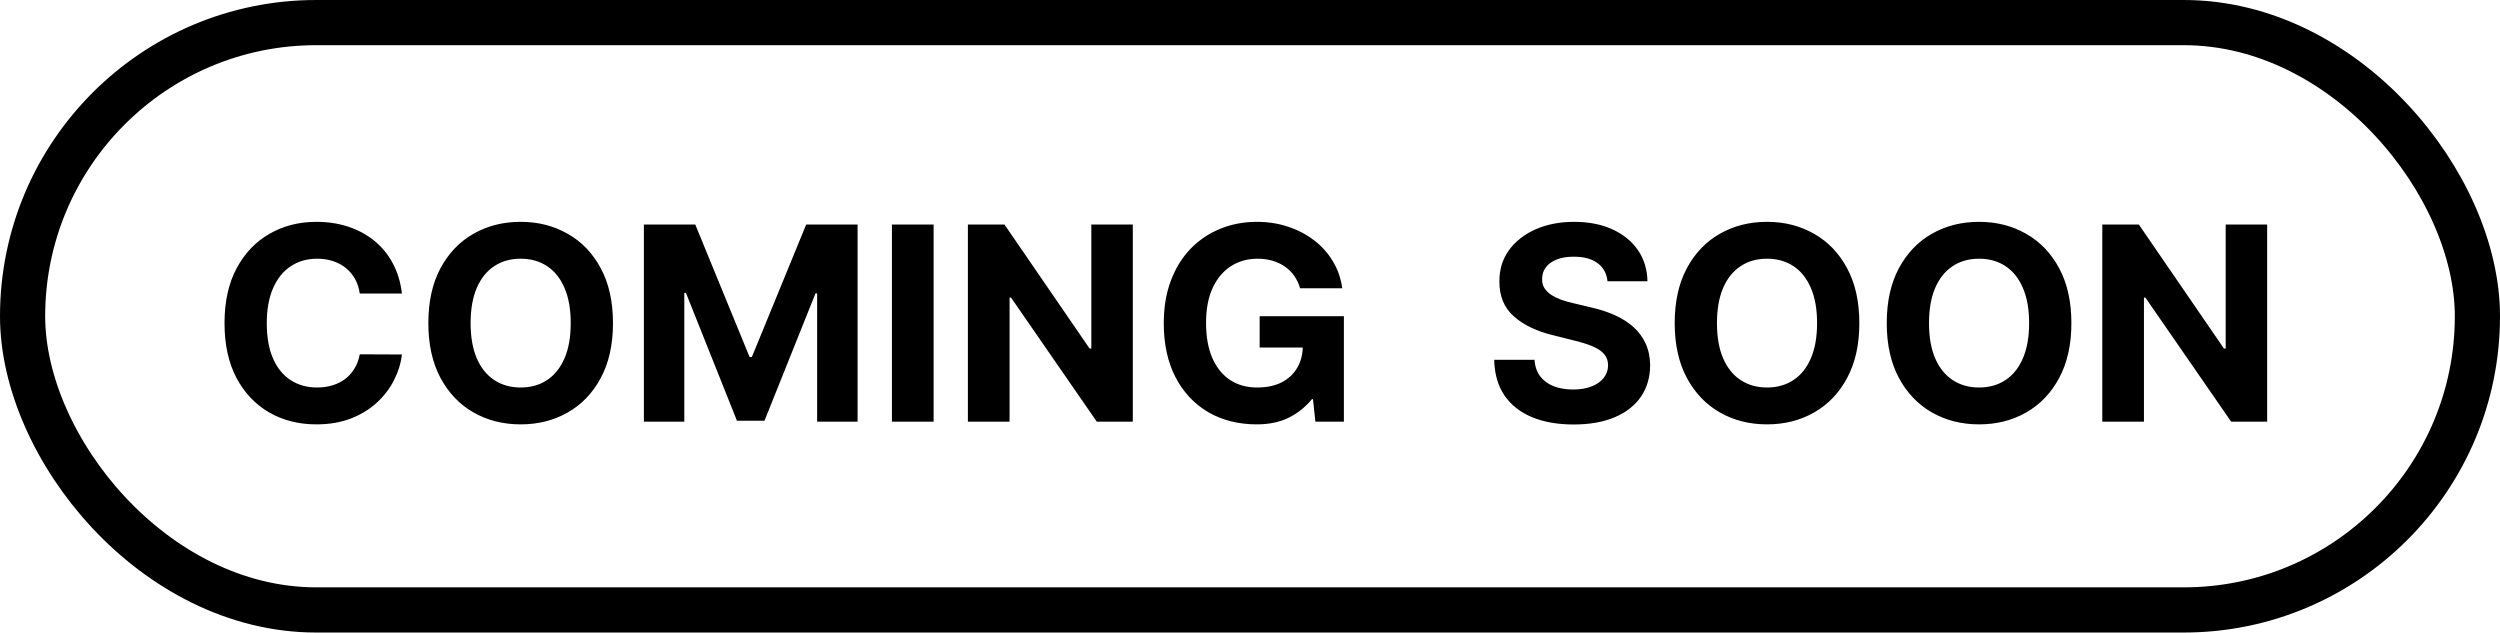
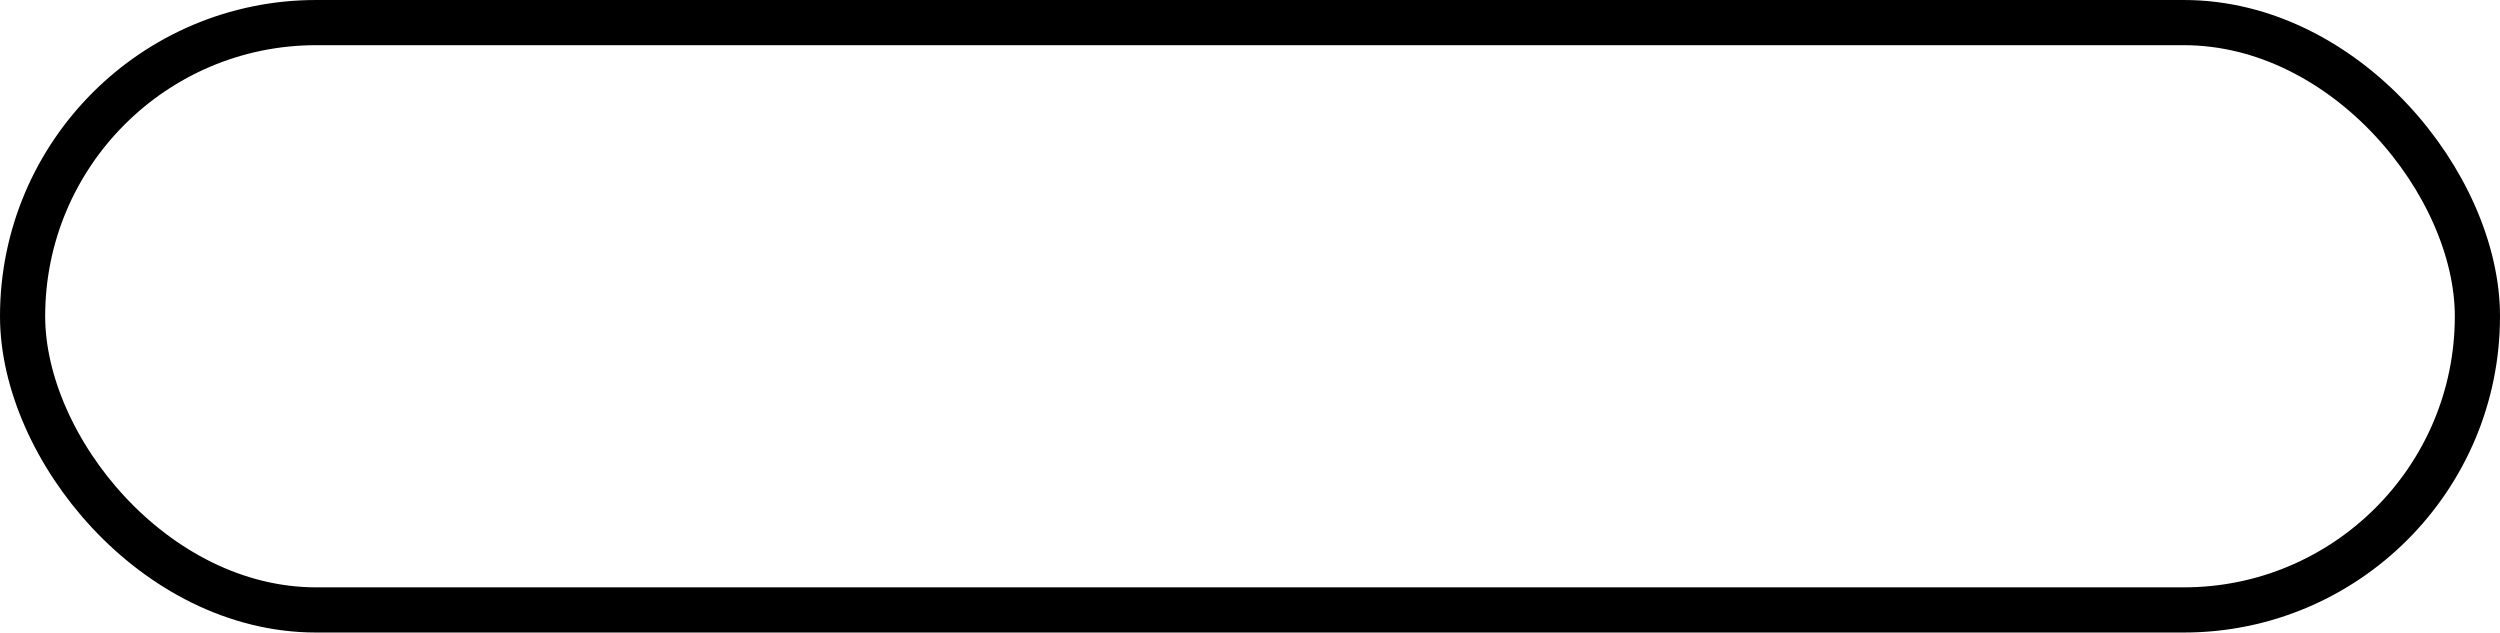
<svg xmlns="http://www.w3.org/2000/svg" width="83" height="21" viewBox="0 0 83 21" fill="none">
  <rect x="0.75" y="0.75" width="81.5" height="19.5" rx="9.75" stroke="black" stroke-width="1.5" />
-   <path d="M13.344 9.746H11.944C11.919 9.565 11.867 9.404 11.788 9.263C11.709 9.121 11.608 8.999 11.484 8.899C11.36 8.799 11.218 8.722 11.056 8.669C10.896 8.616 10.722 8.589 10.535 8.589C10.196 8.589 9.901 8.673 9.649 8.842C9.398 9.008 9.203 9.251 9.065 9.57C8.926 9.888 8.857 10.273 8.857 10.727C8.857 11.194 8.926 11.586 9.065 11.903C9.205 12.221 9.401 12.461 9.653 12.623C9.904 12.784 10.195 12.865 10.525 12.865C10.711 12.865 10.882 12.841 11.04 12.792C11.2 12.743 11.341 12.671 11.465 12.578C11.588 12.482 11.691 12.366 11.772 12.229C11.855 12.093 11.912 11.938 11.944 11.763L13.344 11.769C13.308 12.07 13.217 12.359 13.072 12.639C12.93 12.915 12.737 13.164 12.494 13.383C12.253 13.601 11.966 13.773 11.631 13.901C11.299 14.027 10.923 14.089 10.503 14.089C9.919 14.089 9.397 13.957 8.937 13.693C8.479 13.429 8.116 13.046 7.85 12.546C7.586 12.045 7.454 11.439 7.454 10.727C7.454 10.014 7.588 9.406 7.857 8.906C8.125 8.405 8.489 8.023 8.95 7.761C9.41 7.497 9.928 7.365 10.503 7.365C10.882 7.365 11.234 7.418 11.557 7.525C11.883 7.631 12.172 7.787 12.424 7.991C12.675 8.194 12.88 8.442 13.037 8.736C13.197 9.03 13.299 9.367 13.344 9.746ZM20.351 10.727C20.351 11.441 20.216 12.048 19.945 12.549C19.677 13.05 19.311 13.432 18.846 13.696C18.384 13.959 17.864 14.089 17.286 14.089C16.705 14.089 16.183 13.957 15.72 13.693C15.258 13.429 14.893 13.046 14.624 12.546C14.356 12.045 14.221 11.439 14.221 10.727C14.221 10.014 14.356 9.406 14.624 8.906C14.893 8.405 15.258 8.023 15.72 7.761C16.183 7.497 16.705 7.365 17.286 7.365C17.864 7.365 18.384 7.497 18.846 7.761C19.311 8.023 19.677 8.405 19.945 8.906C20.216 9.406 20.351 10.014 20.351 10.727ZM18.948 10.727C18.948 10.265 18.879 9.875 18.741 9.558C18.604 9.24 18.411 8.999 18.162 8.835C17.913 8.671 17.621 8.589 17.286 8.589C16.952 8.589 16.66 8.671 16.411 8.835C16.161 8.999 15.967 9.24 15.829 9.558C15.693 9.875 15.624 10.265 15.624 10.727C15.624 11.19 15.693 11.579 15.829 11.897C15.967 12.214 16.161 12.455 16.411 12.619C16.66 12.783 16.952 12.865 17.286 12.865C17.621 12.865 17.913 12.783 18.162 12.619C18.411 12.455 18.604 12.214 18.741 11.897C18.879 11.579 18.948 11.19 18.948 10.727ZM21.377 7.455H23.083L24.886 11.852H24.962L26.765 7.455H28.472V14H27.129V9.74H27.075L25.381 13.968H24.467L22.773 9.724H22.719V14H21.377V7.455ZM30.996 7.455V14H29.612V7.455H30.996ZM37.609 7.455V14H36.414L33.566 9.88H33.518V14H32.134V7.455H33.349L36.174 11.571H36.232V7.455H37.609ZM41.728 14.089C41.117 14.089 40.578 13.954 40.114 13.684C39.65 13.411 39.287 13.024 39.027 12.523C38.767 12.021 38.637 11.424 38.637 10.734C38.637 10.203 38.716 9.73 38.874 9.315C39.032 8.897 39.251 8.543 39.532 8.254C39.816 7.964 40.145 7.743 40.52 7.592C40.895 7.441 41.298 7.365 41.728 7.365C42.099 7.365 42.445 7.419 42.767 7.528C43.091 7.635 43.379 7.786 43.633 7.982C43.886 8.176 44.093 8.408 44.253 8.679C44.415 8.947 44.518 9.244 44.563 9.57H43.163C43.118 9.415 43.053 9.277 42.968 9.158C42.885 9.037 42.782 8.934 42.658 8.851C42.537 8.766 42.399 8.701 42.246 8.656C42.094 8.612 41.929 8.589 41.75 8.589C41.418 8.589 41.123 8.672 40.865 8.838C40.607 9.005 40.405 9.246 40.258 9.564C40.113 9.879 40.041 10.265 40.041 10.721C40.041 11.177 40.11 11.565 40.248 11.884C40.389 12.204 40.586 12.448 40.84 12.616C41.093 12.782 41.391 12.865 41.734 12.865C42.054 12.865 42.327 12.808 42.553 12.693C42.778 12.576 42.951 12.414 43.07 12.207C43.192 11.998 43.252 11.758 43.252 11.485L43.515 11.539H41.821V10.497H44.617V14H43.671L43.591 13.252H43.556C43.337 13.518 43.077 13.725 42.776 13.872C42.478 14.017 42.129 14.089 41.728 14.089ZM53.369 9.337C53.343 9.079 53.233 8.879 53.039 8.736C52.846 8.593 52.583 8.522 52.25 8.522C52.024 8.522 51.834 8.554 51.678 8.618C51.523 8.68 51.403 8.766 51.32 8.877C51.239 8.988 51.199 9.113 51.199 9.254C51.194 9.371 51.219 9.473 51.272 9.561C51.328 9.648 51.403 9.724 51.499 9.788C51.595 9.849 51.706 9.904 51.831 9.951C51.957 9.995 52.091 10.034 52.234 10.066L52.822 10.206C53.108 10.27 53.37 10.355 53.608 10.462C53.847 10.569 54.054 10.7 54.228 10.855C54.403 11.011 54.538 11.194 54.634 11.405C54.732 11.616 54.782 11.858 54.785 12.13C54.782 12.531 54.68 12.878 54.478 13.172C54.277 13.464 53.988 13.691 53.608 13.853C53.231 14.013 52.776 14.093 52.244 14.093C51.715 14.093 51.255 14.012 50.863 13.85C50.473 13.688 50.168 13.448 49.949 13.131C49.732 12.811 49.618 12.416 49.607 11.945H50.946C50.961 12.164 51.024 12.348 51.135 12.495C51.248 12.64 51.398 12.749 51.585 12.824C51.775 12.896 51.989 12.932 52.228 12.932C52.462 12.932 52.666 12.898 52.838 12.83C53.013 12.762 53.148 12.667 53.244 12.546C53.34 12.424 53.388 12.285 53.388 12.127C53.388 11.98 53.344 11.857 53.257 11.756C53.172 11.656 53.046 11.571 52.88 11.501C52.716 11.43 52.514 11.367 52.276 11.309L51.563 11.13C51.011 10.996 50.575 10.786 50.256 10.5C49.936 10.215 49.777 9.83 49.78 9.347C49.777 8.95 49.883 8.604 50.096 8.308C50.311 8.012 50.606 7.781 50.981 7.614C51.356 7.448 51.782 7.365 52.26 7.365C52.745 7.365 53.169 7.448 53.532 7.614C53.896 7.781 54.179 8.012 54.382 8.308C54.584 8.604 54.689 8.947 54.695 9.337H53.369ZM61.73 10.727C61.73 11.441 61.595 12.048 61.324 12.549C61.056 13.05 60.69 13.432 60.225 13.696C59.763 13.959 59.243 14.089 58.665 14.089C58.084 14.089 57.562 13.957 57.099 13.693C56.637 13.429 56.272 13.046 56.003 12.546C55.735 12.045 55.6 11.439 55.6 10.727C55.6 10.014 55.735 9.406 56.003 8.906C56.272 8.405 56.637 8.023 57.099 7.761C57.562 7.497 58.084 7.365 58.665 7.365C59.243 7.365 59.763 7.497 60.225 7.761C60.69 8.023 61.056 8.405 61.324 8.906C61.595 9.406 61.73 10.014 61.73 10.727ZM60.327 10.727C60.327 10.265 60.258 9.875 60.12 9.558C59.983 9.24 59.79 8.999 59.541 8.835C59.292 8.671 59 8.589 58.665 8.589C58.331 8.589 58.039 8.671 57.79 8.835C57.54 8.999 57.346 9.24 57.208 9.558C57.072 9.875 57.003 10.265 57.003 10.727C57.003 11.19 57.072 11.579 57.208 11.897C57.346 12.214 57.54 12.455 57.79 12.619C58.039 12.783 58.331 12.865 58.665 12.865C59 12.865 59.292 12.783 59.541 12.619C59.79 12.455 59.983 12.214 60.12 11.897C60.258 11.579 60.327 11.19 60.327 10.727ZM68.77 10.727C68.77 11.441 68.635 12.048 68.364 12.549C68.096 13.05 67.73 13.432 67.265 13.696C66.803 13.959 66.283 14.089 65.705 14.089C65.124 14.089 64.602 13.957 64.139 13.693C63.677 13.429 63.312 13.046 63.043 12.546C62.775 12.045 62.64 11.439 62.64 10.727C62.64 10.014 62.775 9.406 63.043 8.906C63.312 8.405 63.677 8.023 64.139 7.761C64.602 7.497 65.124 7.365 65.705 7.365C66.283 7.365 66.803 7.497 67.265 7.761C67.73 8.023 68.096 8.405 68.364 8.906C68.635 9.406 68.77 10.014 68.77 10.727ZM67.367 10.727C67.367 10.265 67.298 9.875 67.159 9.558C67.023 9.24 66.83 8.999 66.581 8.835C66.332 8.671 66.04 8.589 65.705 8.589C65.371 8.589 65.079 8.671 64.83 8.835C64.58 8.999 64.386 9.24 64.248 9.558C64.112 9.875 64.043 10.265 64.043 10.727C64.043 11.19 64.112 11.579 64.248 11.897C64.386 12.214 64.58 12.455 64.83 12.619C65.079 12.783 65.371 12.865 65.705 12.865C66.04 12.865 66.332 12.783 66.581 12.619C66.83 12.455 67.023 12.214 67.159 11.897C67.298 11.579 67.367 11.19 67.367 10.727ZM75.27 7.455V14H74.075L71.227 9.88H71.179V14H69.796V7.455H71.01L73.835 11.571H73.893V7.455H75.27Z" fill="black" />
</svg>